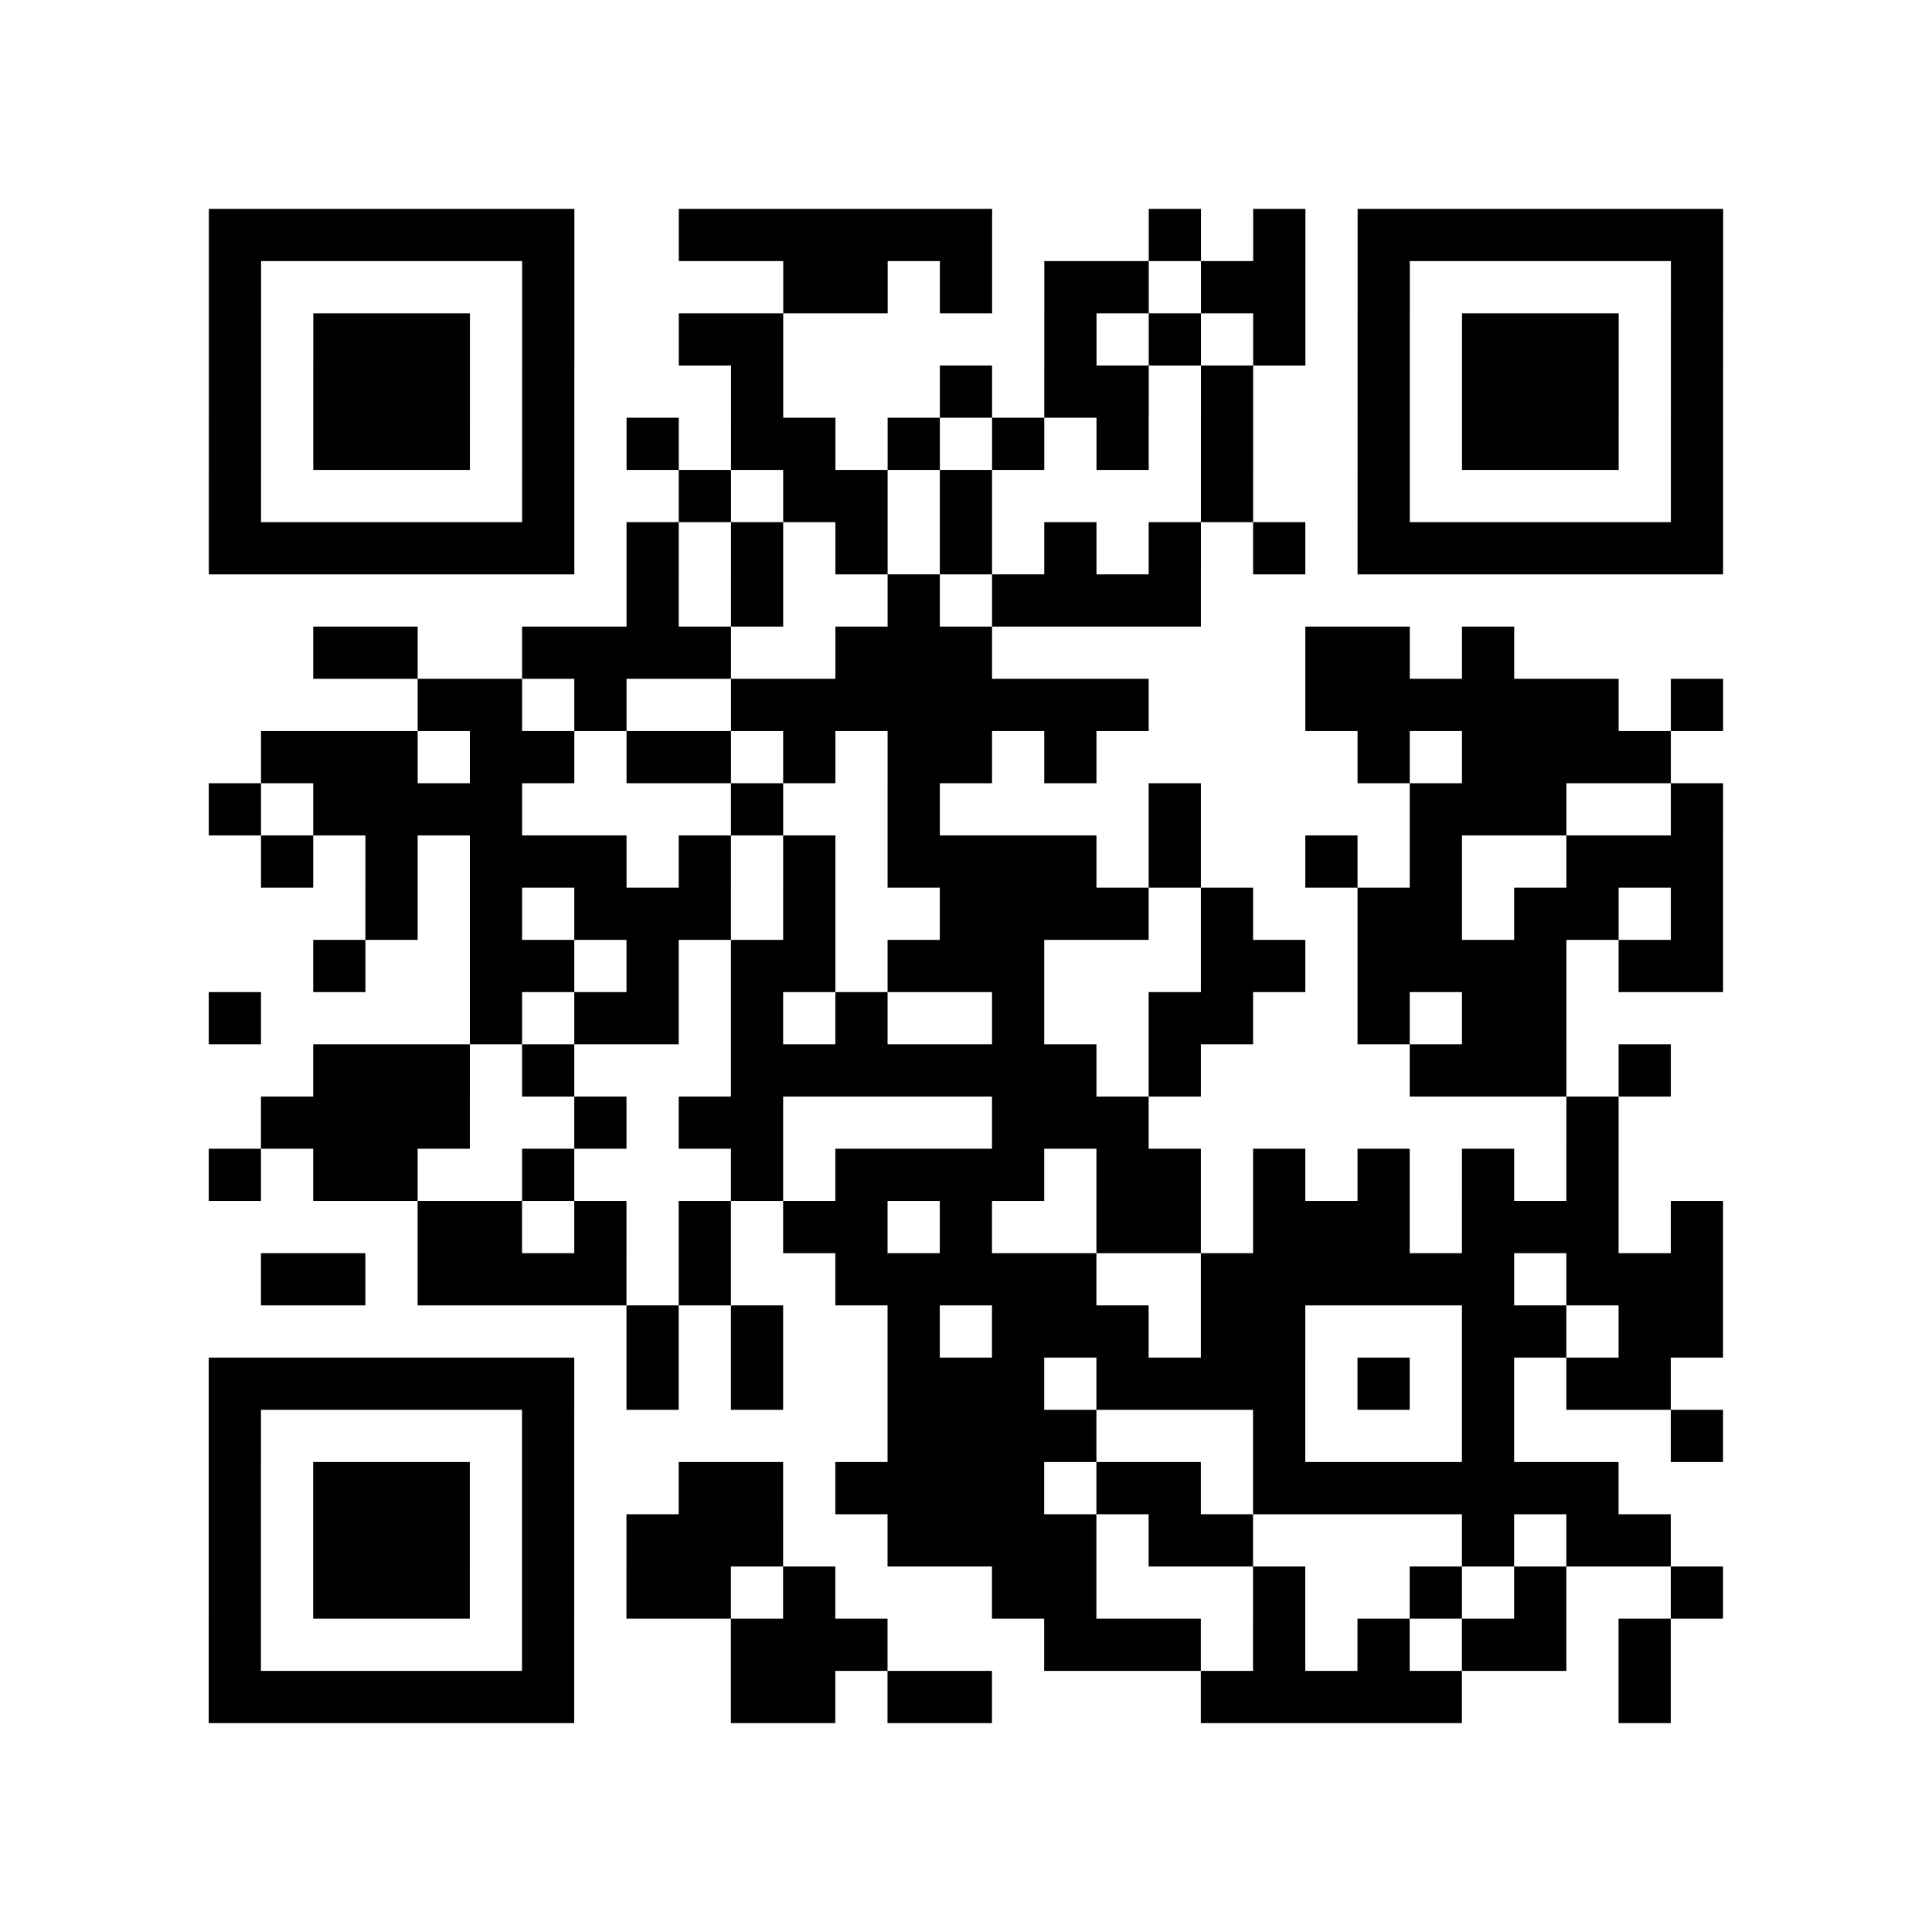
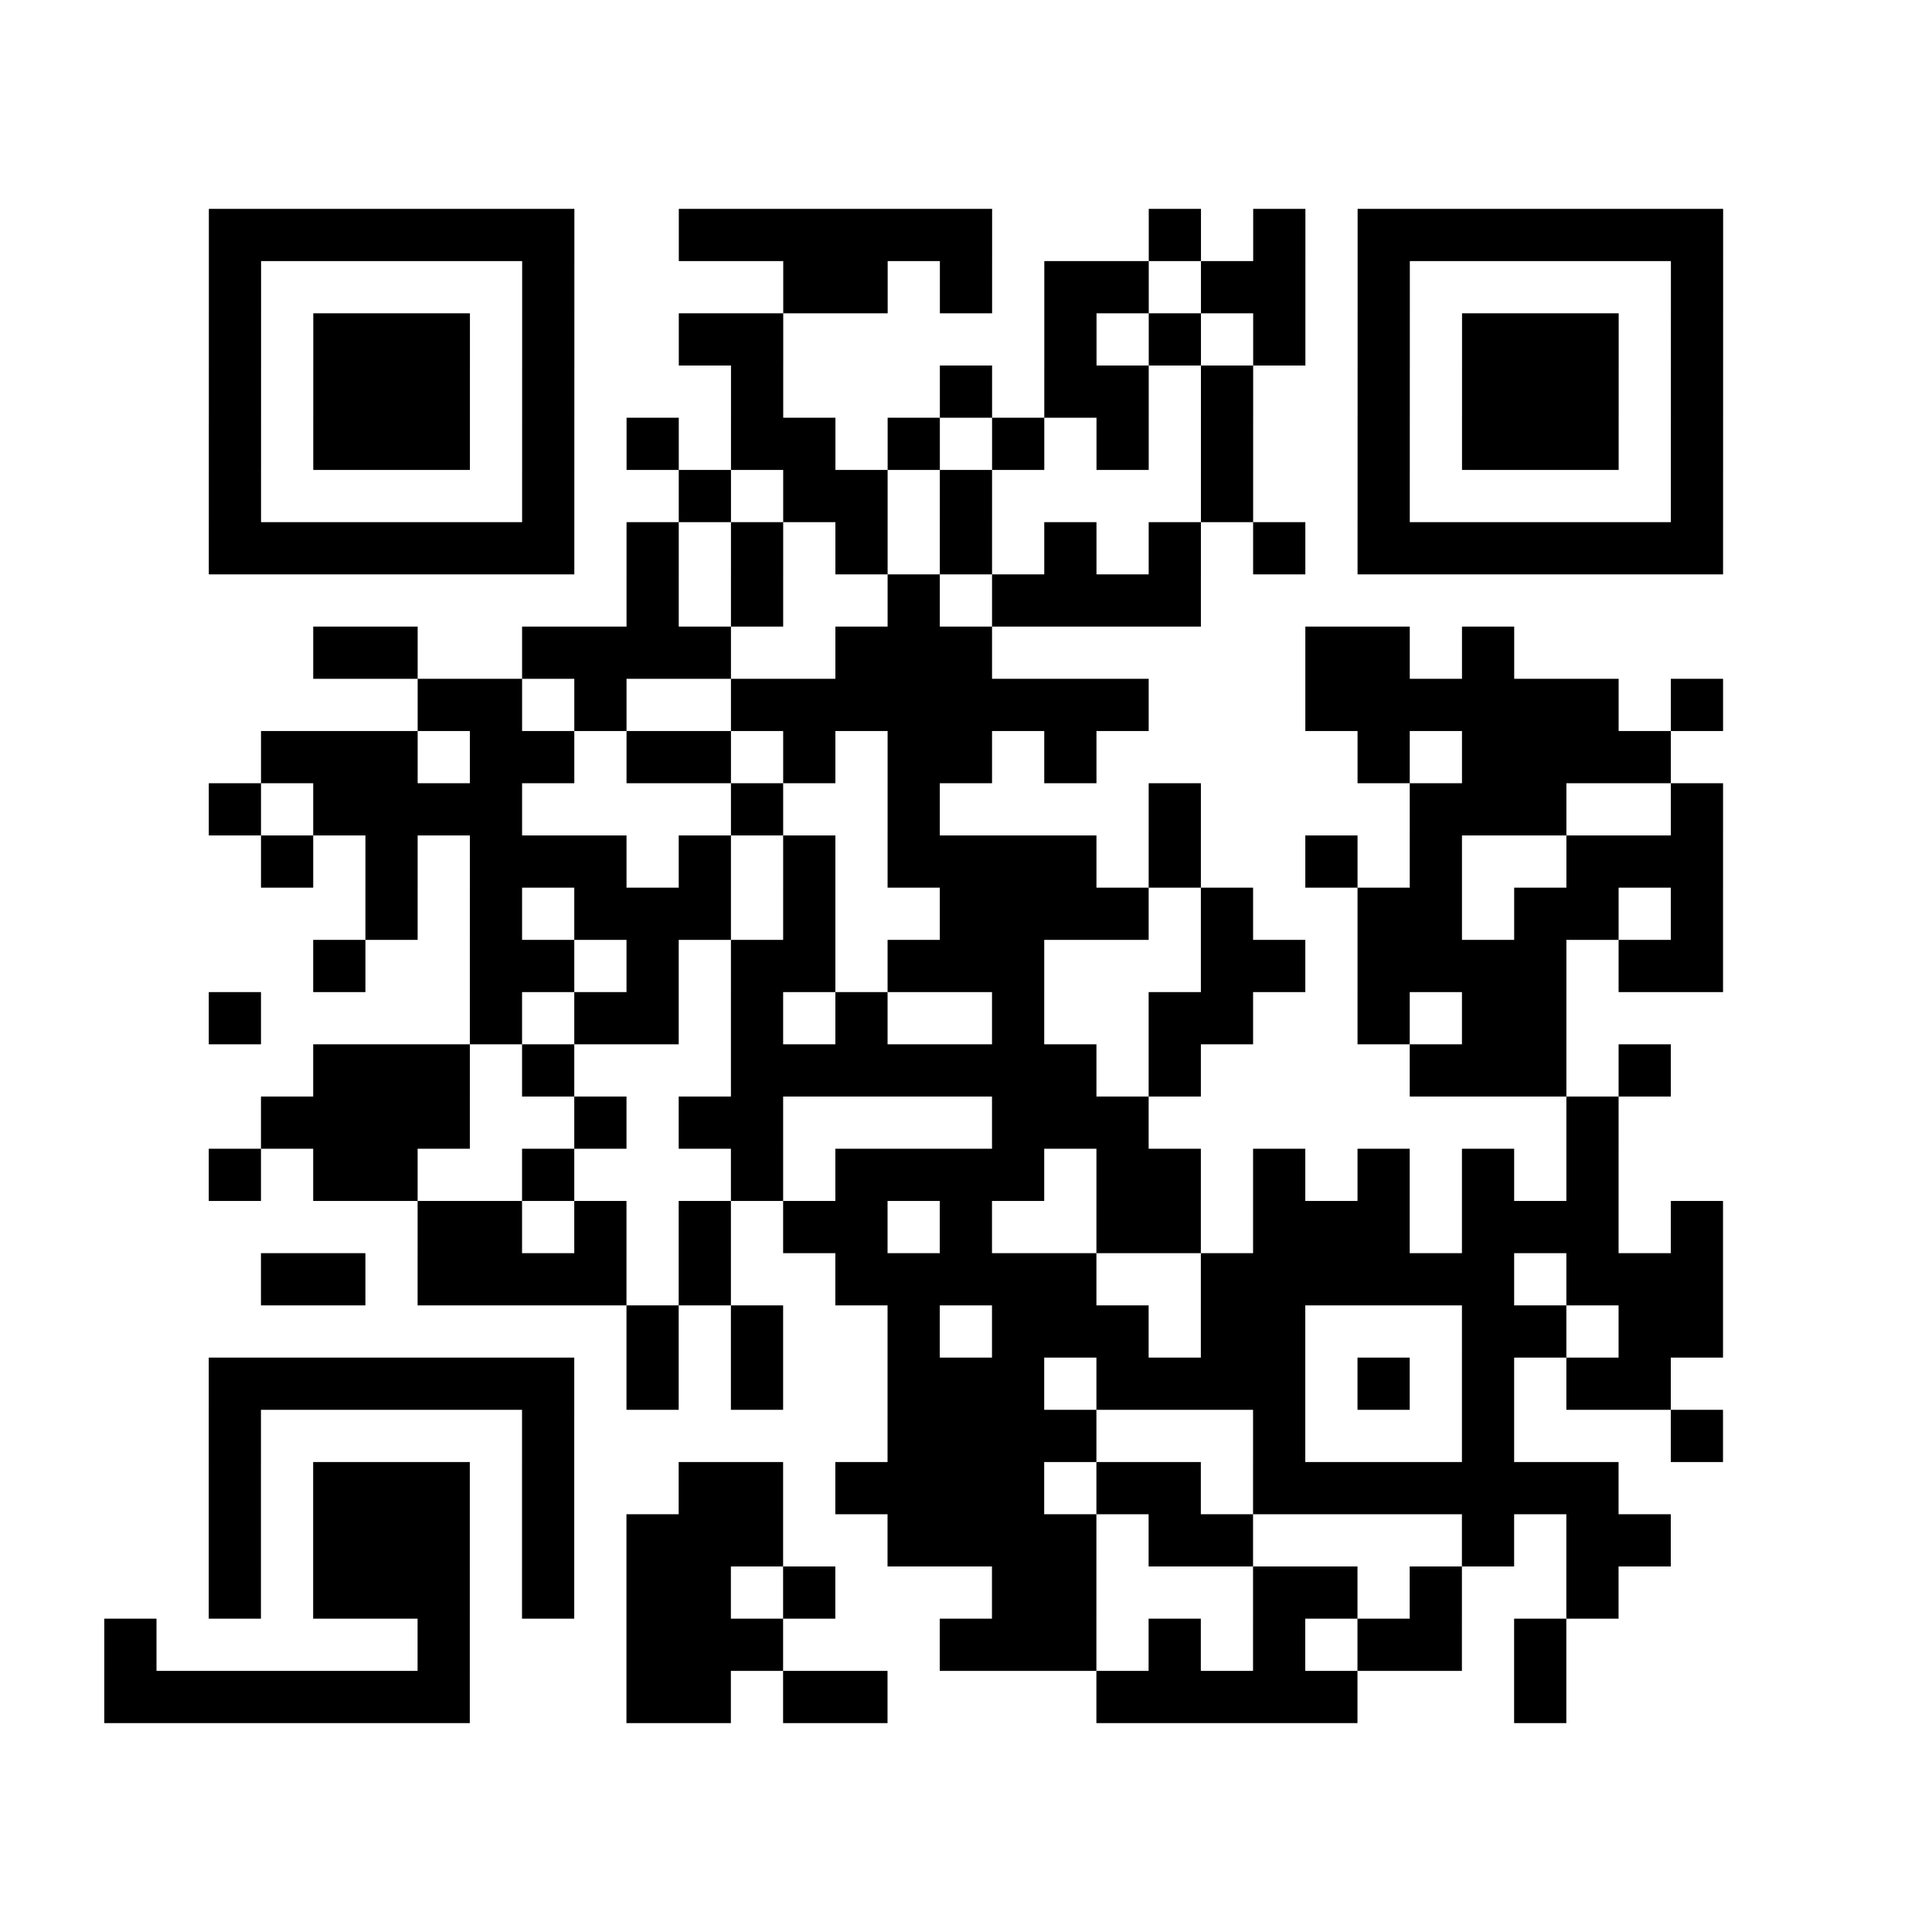
<svg xmlns="http://www.w3.org/2000/svg" height="37" width="37" class="pyqrcode">
-   <path stroke="#000" class="pyqrline" d="M4 4.5h7m2 0h6m3 0h1m1 0h1m1 0h7m-29 1h1m5 0h1m4 0h2m1 0h1m1 0h2m1 0h2m1 0h1m5 0h1m-29 1h1m1 0h3m1 0h1m2 0h2m5 0h1m1 0h1m1 0h1m1 0h1m1 0h3m1 0h1m-29 1h1m1 0h3m1 0h1m3 0h1m3 0h1m1 0h2m1 0h1m2 0h1m1 0h3m1 0h1m-29 1h1m1 0h3m1 0h1m1 0h1m1 0h2m1 0h1m1 0h1m1 0h1m1 0h1m2 0h1m1 0h3m1 0h1m-29 1h1m5 0h1m2 0h1m1 0h2m1 0h1m4 0h1m2 0h1m5 0h1m-29 1h7m1 0h1m1 0h1m1 0h1m1 0h1m1 0h1m1 0h1m1 0h1m1 0h7m-21 1h1m1 0h1m2 0h1m1 0h4m-17 1h2m2 0h4m2 0h3m6 0h2m1 0h1m-21 1h2m1 0h1m2 0h8m3 0h6m1 0h1m-28 1h3m1 0h2m1 0h2m1 0h1m1 0h2m1 0h1m5 0h1m1 0h4m-28 1h1m1 0h4m4 0h1m2 0h1m4 0h1m4 0h3m2 0h1m-28 1h1m1 0h1m1 0h3m1 0h1m1 0h1m1 0h4m1 0h1m2 0h1m1 0h1m2 0h3m-26 1h1m1 0h1m1 0h3m1 0h1m2 0h4m1 0h1m2 0h2m1 0h2m1 0h1m-27 1h1m2 0h2m1 0h1m1 0h2m1 0h3m3 0h2m1 0h4m1 0h2m-29 1h1m4 0h1m1 0h2m1 0h1m1 0h1m2 0h1m2 0h2m2 0h1m1 0h2m-24 1h3m1 0h1m3 0h7m1 0h1m4 0h3m1 0h1m-27 1h4m2 0h1m1 0h2m4 0h3m8 0h1m-27 1h1m1 0h2m2 0h1m3 0h1m1 0h4m1 0h2m1 0h1m1 0h1m1 0h1m1 0h1m-23 1h2m1 0h1m1 0h1m1 0h2m1 0h1m2 0h2m1 0h3m1 0h3m1 0h1m-28 1h2m1 0h4m1 0h1m2 0h5m2 0h6m1 0h3m-21 1h1m1 0h1m2 0h1m1 0h3m1 0h2m3 0h2m1 0h2m-29 1h7m1 0h1m1 0h1m2 0h3m1 0h4m1 0h1m1 0h1m1 0h2m-28 1h1m5 0h1m6 0h4m3 0h1m3 0h1m3 0h1m-29 1h1m1 0h3m1 0h1m2 0h2m1 0h4m1 0h2m1 0h7m-27 1h1m1 0h3m1 0h1m1 0h3m2 0h4m1 0h2m4 0h1m1 0h2m-28 1h1m1 0h3m1 0h1m1 0h2m1 0h1m3 0h2m3 0h1m2 0h1m1 0h1m2 0h1m-29 1h1m5 0h1m3 0h3m3 0h3m1 0h1m1 0h1m1 0h2m1 0h1m-28 1h7m3 0h2m1 0h2m4 0h5m3 0h1" />
+   <path stroke="#000" class="pyqrline" d="M4 4.5h7m2 0h6m3 0h1m1 0h1m1 0h7m-29 1h1m5 0h1m4 0h2m1 0h1m1 0h2m1 0h2m1 0h1m5 0h1m-29 1h1m1 0h3m1 0h1m2 0h2m5 0h1m1 0h1m1 0h1m1 0h1m1 0h3m1 0h1m-29 1h1m1 0h3m1 0h1m3 0h1m3 0h1m1 0h2m1 0h1m2 0h1m1 0h3m1 0h1m-29 1h1m1 0h3m1 0h1m1 0h1m1 0h2m1 0h1m1 0h1m1 0h1m1 0h1m2 0h1m1 0h3m1 0h1m-29 1h1m5 0h1m2 0h1m1 0h2m1 0h1m4 0h1m2 0h1m5 0h1m-29 1h7m1 0h1m1 0h1m1 0h1m1 0h1m1 0h1m1 0h1m1 0h1m1 0h7m-21 1h1m1 0h1m2 0h1m1 0h4m-17 1h2m2 0h4m2 0h3m6 0h2m1 0h1m-21 1h2m1 0h1m2 0h8m3 0h6m1 0h1m-28 1h3m1 0h2m1 0h2m1 0h1m1 0h2m1 0h1m5 0h1m1 0h4m-28 1h1m1 0h4m4 0h1m2 0h1m4 0h1m4 0h3m2 0h1m-28 1h1m1 0h1m1 0h3m1 0h1m1 0h1m1 0h4m1 0h1m2 0h1m1 0h1m2 0h3m-26 1h1m1 0h1m1 0h3m1 0h1m2 0h4m1 0h1m2 0h2m1 0h2m1 0h1m-27 1h1m2 0h2m1 0h1m1 0h2m1 0h3m3 0h2m1 0h4m1 0h2m-29 1h1m4 0h1m1 0h2m1 0h1m1 0h1m2 0h1m2 0h2m2 0h1m1 0h2m-24 1h3m1 0h1m3 0h7m1 0h1m4 0h3m1 0h1m-27 1h4m2 0h1m1 0h2m4 0h3m8 0h1m-27 1h1m1 0h2m2 0h1m3 0h1m1 0h4m1 0h2m1 0h1m1 0h1m1 0h1m1 0h1m-23 1h2m1 0h1m1 0h1m1 0h2m1 0h1m2 0h2m1 0h3m1 0h3m1 0h1m-28 1h2m1 0h4m1 0h1m2 0h5m2 0h6m1 0h3m-21 1h1m1 0h1m2 0h1m1 0h3m1 0h2m3 0h2m1 0h2m-29 1h7m1 0h1m1 0h1m2 0h3m1 0h4m1 0h1m1 0h1m1 0h2m-28 1h1m5 0h1m6 0h4m3 0h1m3 0h1m3 0h1m-29 1h1m1 0h3m1 0h1m2 0h2m1 0h4m1 0h2m1 0h7m-27 1h1m1 0h3m1 0h1m1 0h3m2 0h4m1 0h2m4 0h1m1 0h2m-28 1h1m1 0h3m1 0h1m1 0h2m1 0h1m3 0h2m3 0h1h1m1 0h1m2 0h1m-29 1h1m5 0h1m3 0h3m3 0h3m1 0h1m1 0h1m1 0h2m1 0h1m-28 1h7m3 0h2m1 0h2m4 0h5m3 0h1" />
</svg>